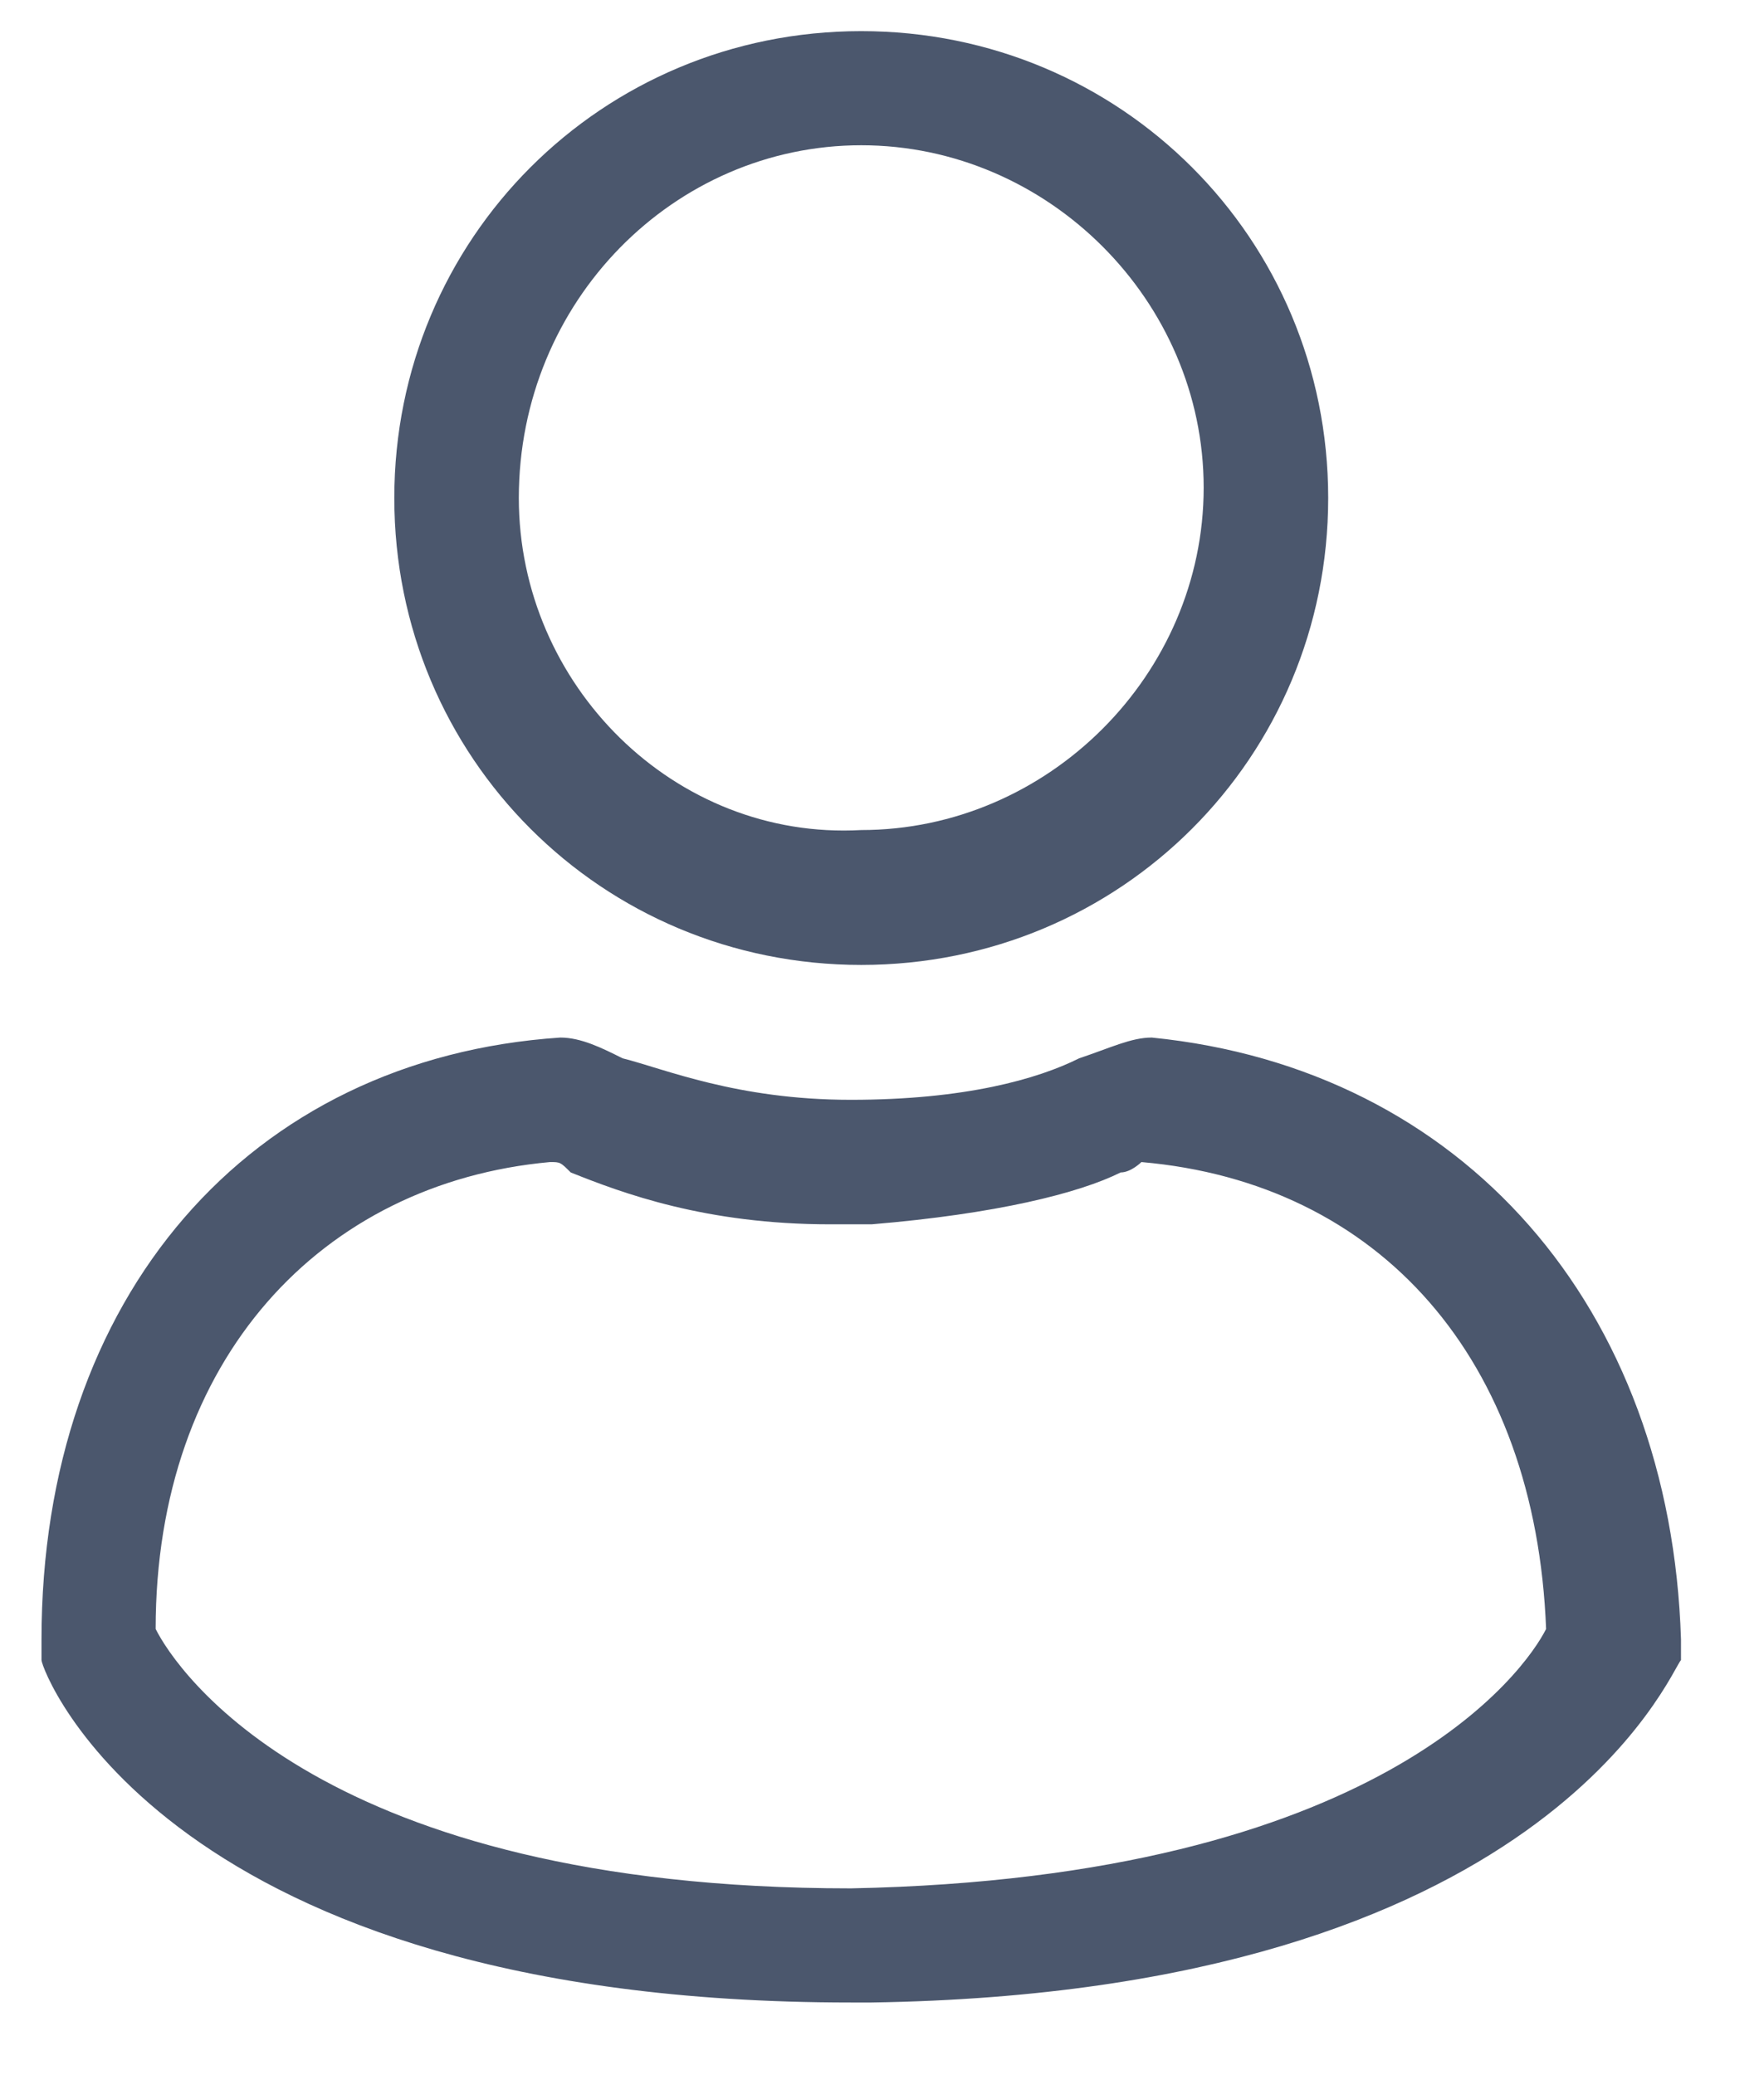
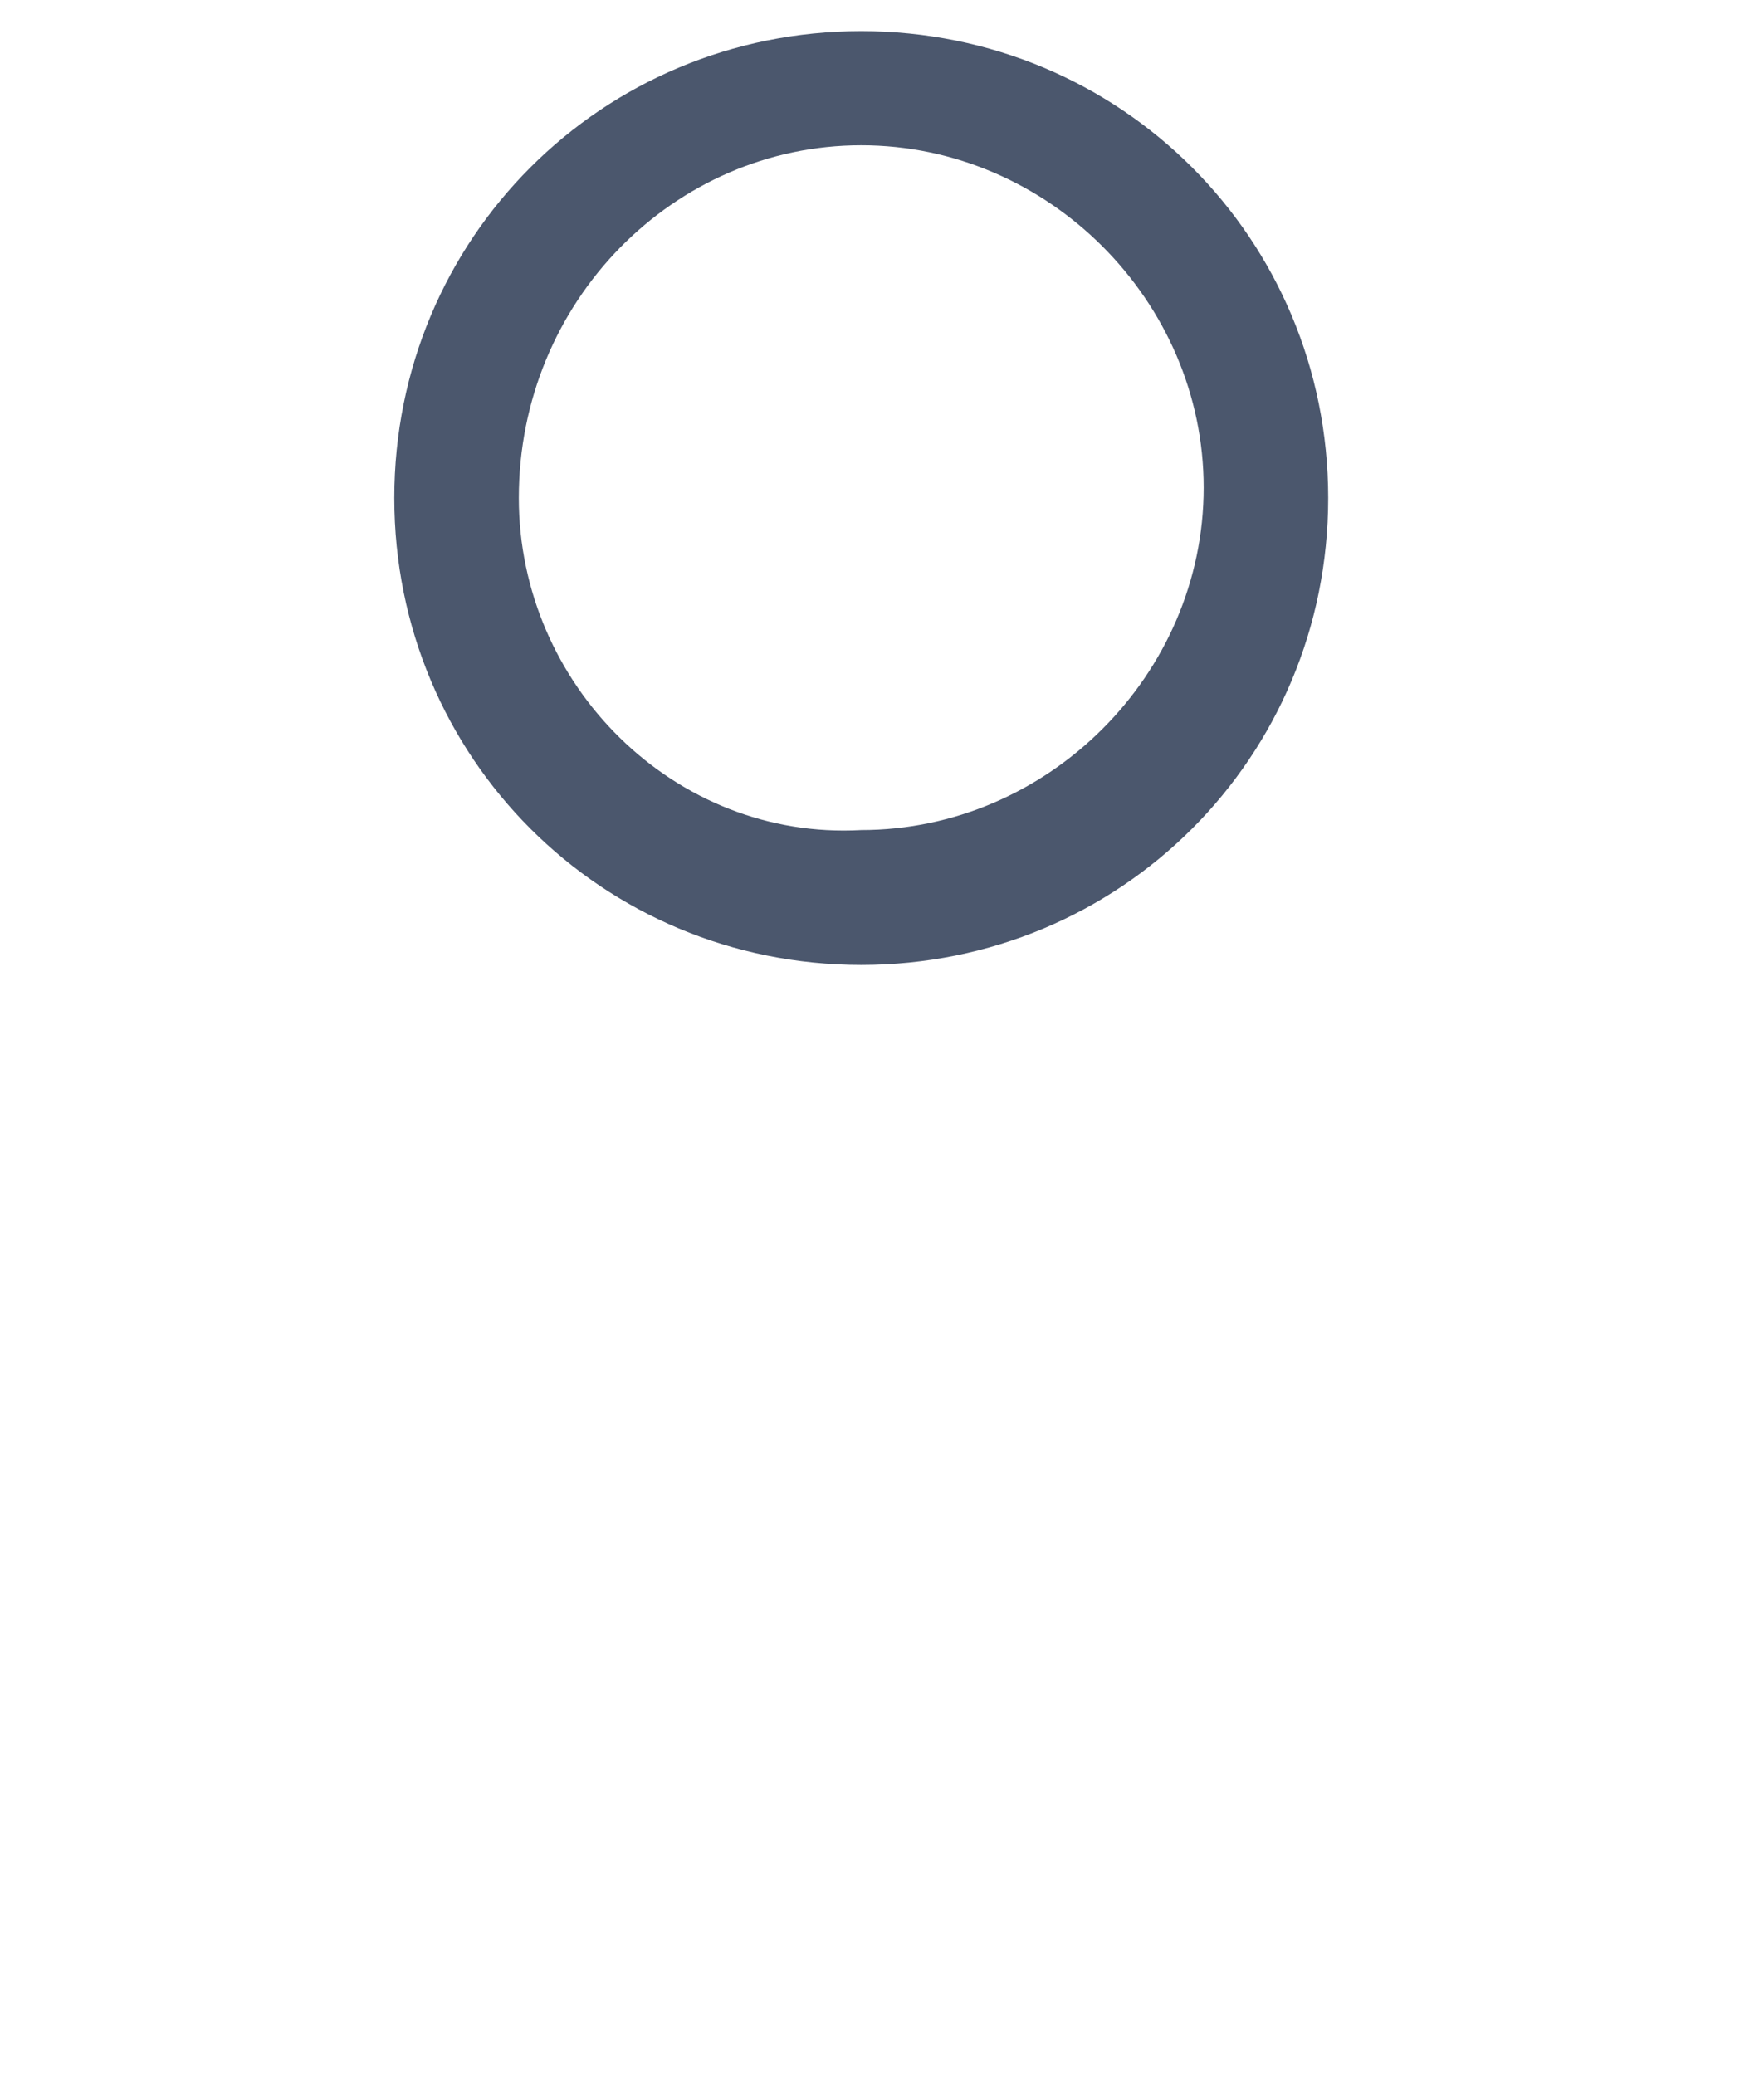
<svg xmlns="http://www.w3.org/2000/svg" version="1.1" id="Layer_1" x="0px" y="0px" viewBox="0 0 17 20" style="enable-background:new 0 0 17 20;" xml:space="preserve">
  <style type="text/css">
	.st0{fill:#4B576D;}
</style>
  <title>icon</title>
  <g>
    <path class="st0" d="M8.3,9.3c2.5,0,4.5-2,4.5-4.5c0-2.5-2-4.5-4.5-4.5s-4.5,2-4.5,4.5C3.8,7.3,5.8,9.3,8.3,9.3z M8.3,1.4   c1.8,0,3.3,1.5,3.3,3.3c0,1.8-1.5,3.3-3.3,3.3C6.5,8.1,5,6.6,5,4.8C5,2.9,6.5,1.4,8.3,1.4z" />
-     <path class="st0" d="M11.1,10c-0.2,0-0.4,0.1-0.7,0.2c-0.4,0.2-1.1,0.4-2.2,0.4c-1.1,0-1.8-0.3-2.2-0.4C5.8,10.1,5.6,10,5.4,10   c-3,0.2-5,2.5-5,5.8c0,0.1,0,0.1,0,0.2c0,0.1,1.2,3.3,7.8,3.3v0c0,0,0.1,0,0.1,0c0,0,0.1,0,0.1,0v0c6.5-0.1,7.7-3.2,7.8-3.3   c0-0.1,0-0.1,0-0.2C16.1,12.6,14.1,10.3,11.1,10z M8.2,18.2c-5.1,0-6.5-2.1-6.7-2.5c0-2.6,1.6-4.3,3.8-4.5c0.1,0,0.1,0,0.2,0.1   C6,11.5,6.8,11.8,8,11.8v0c0.1,0,0.1,0,0.2,0c0.1,0,0.1,0,0.2,0v0c1.2-0.1,2-0.3,2.4-0.5c0.1,0,0.2-0.1,0.2-0.1   c2.3,0.2,3.8,1.9,3.9,4.5C14.7,16.1,13.3,18.1,8.2,18.2z" />
  </g>
</svg>